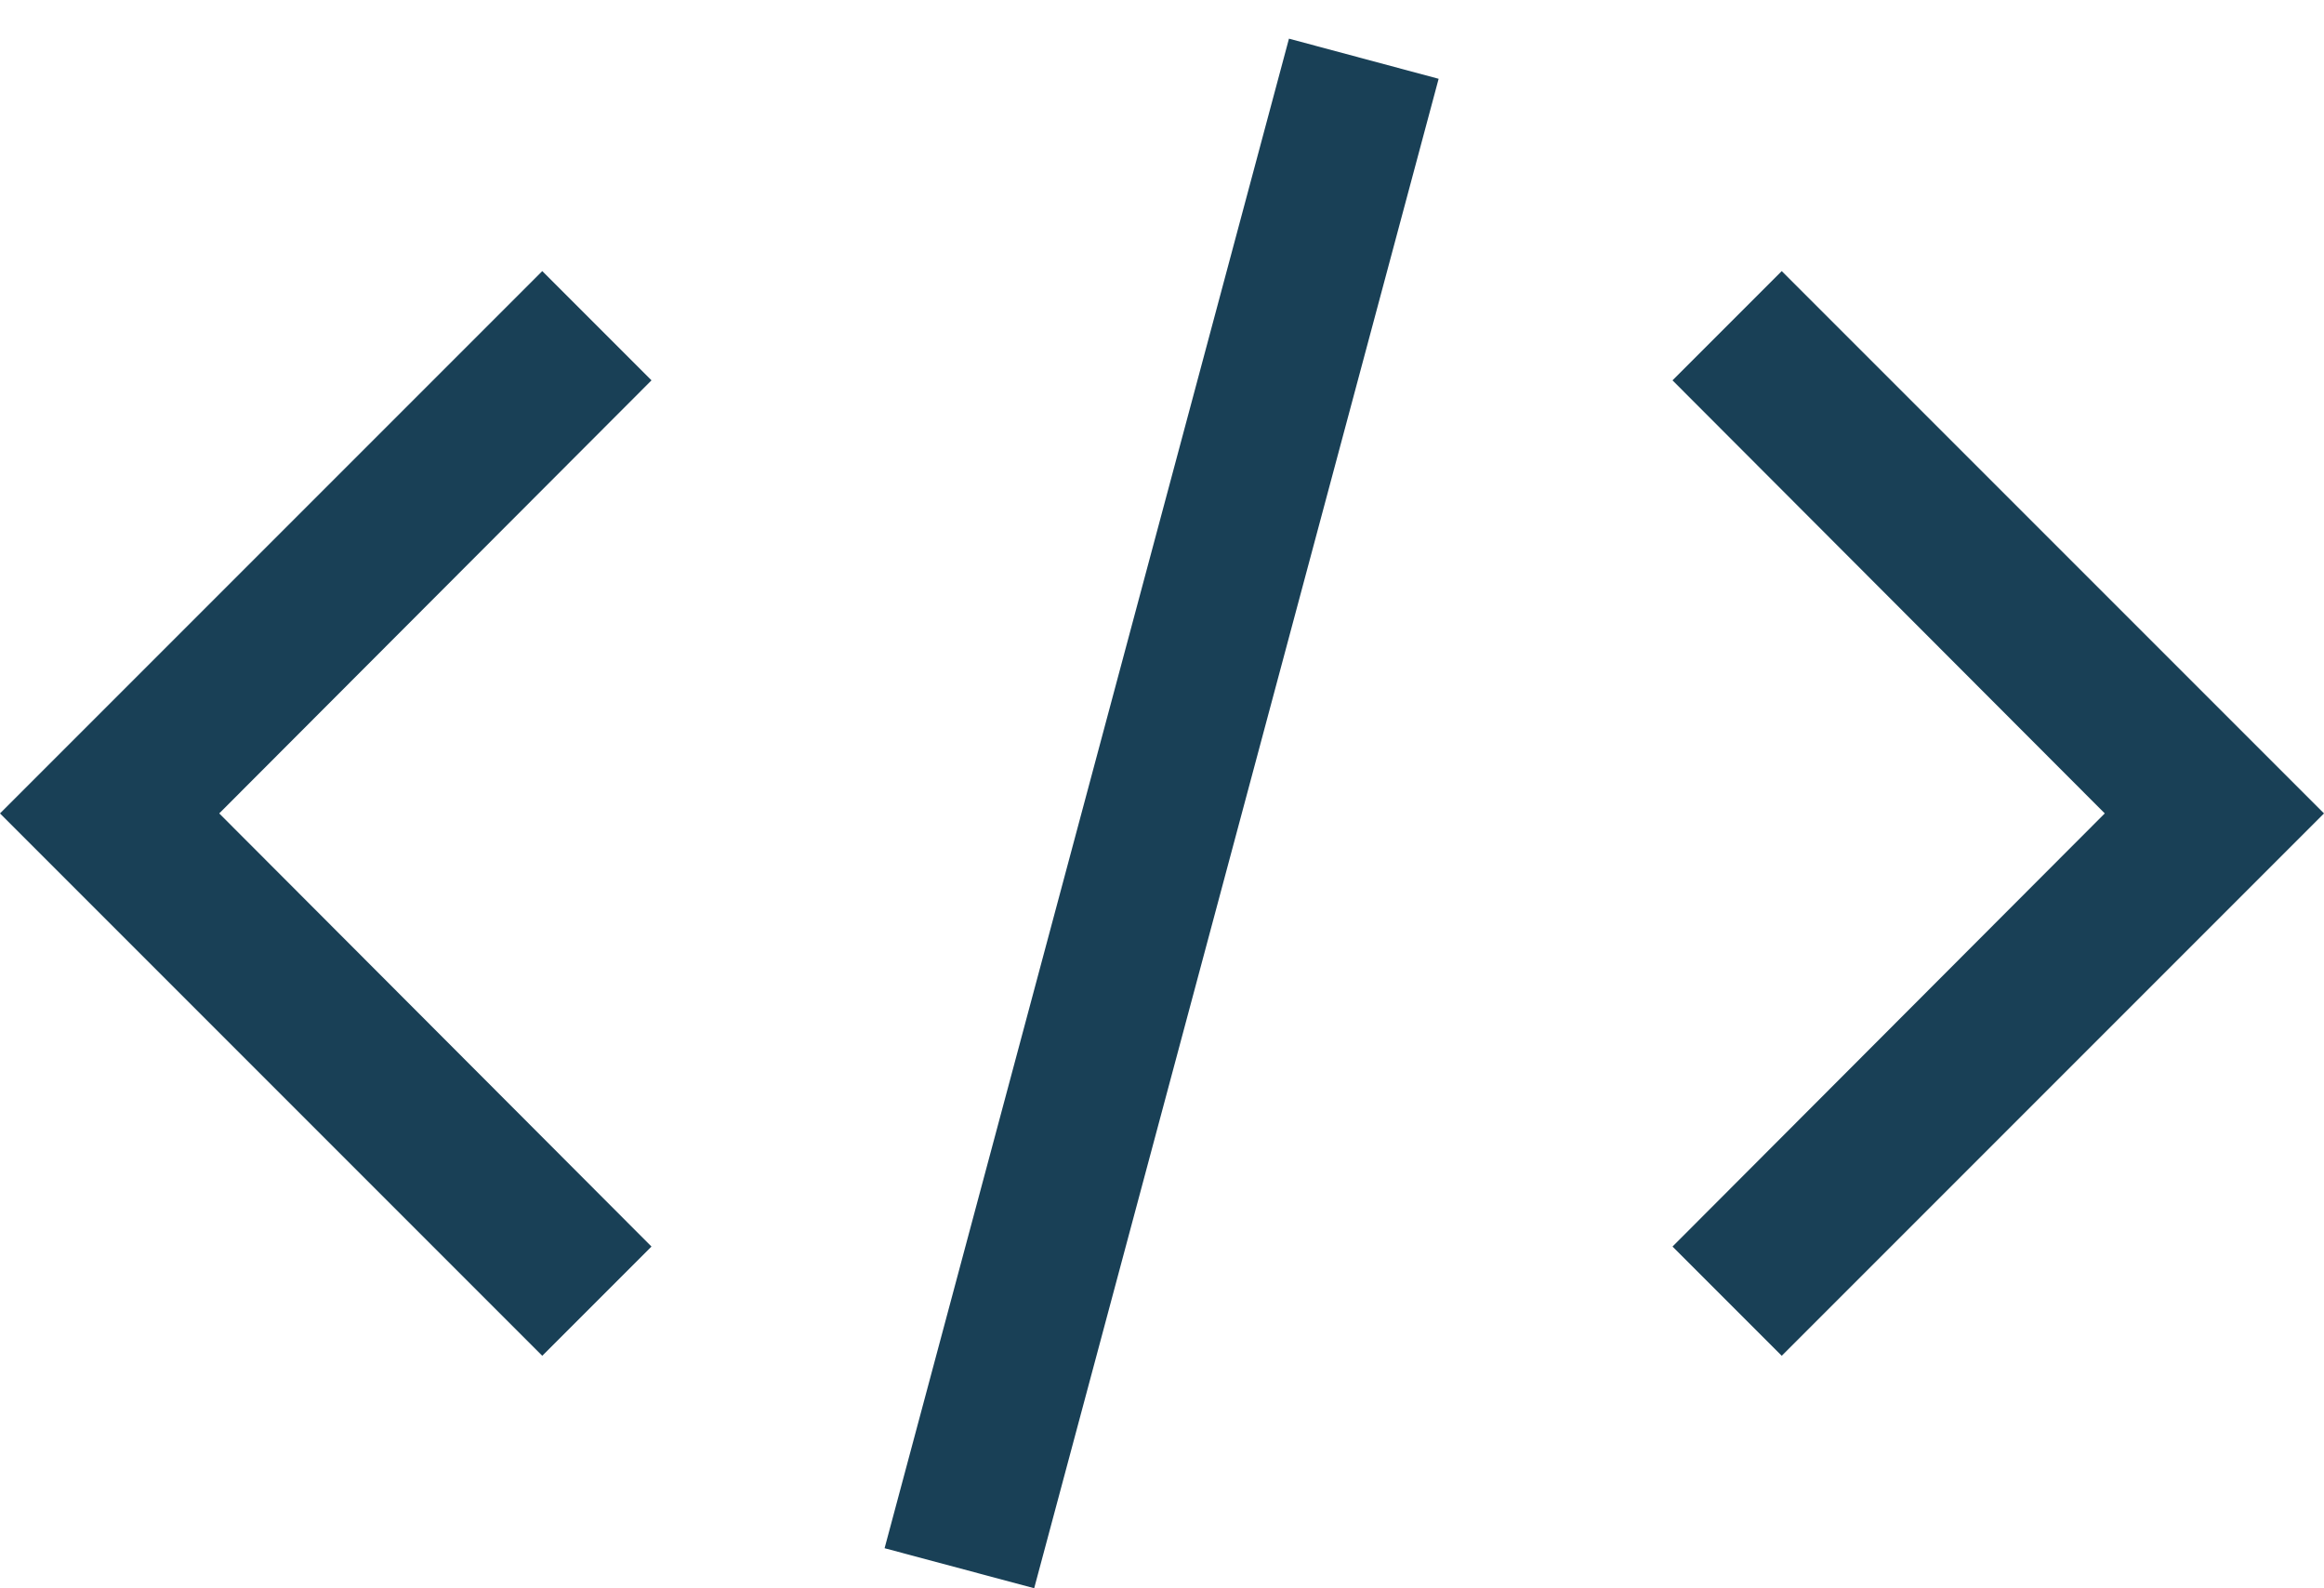
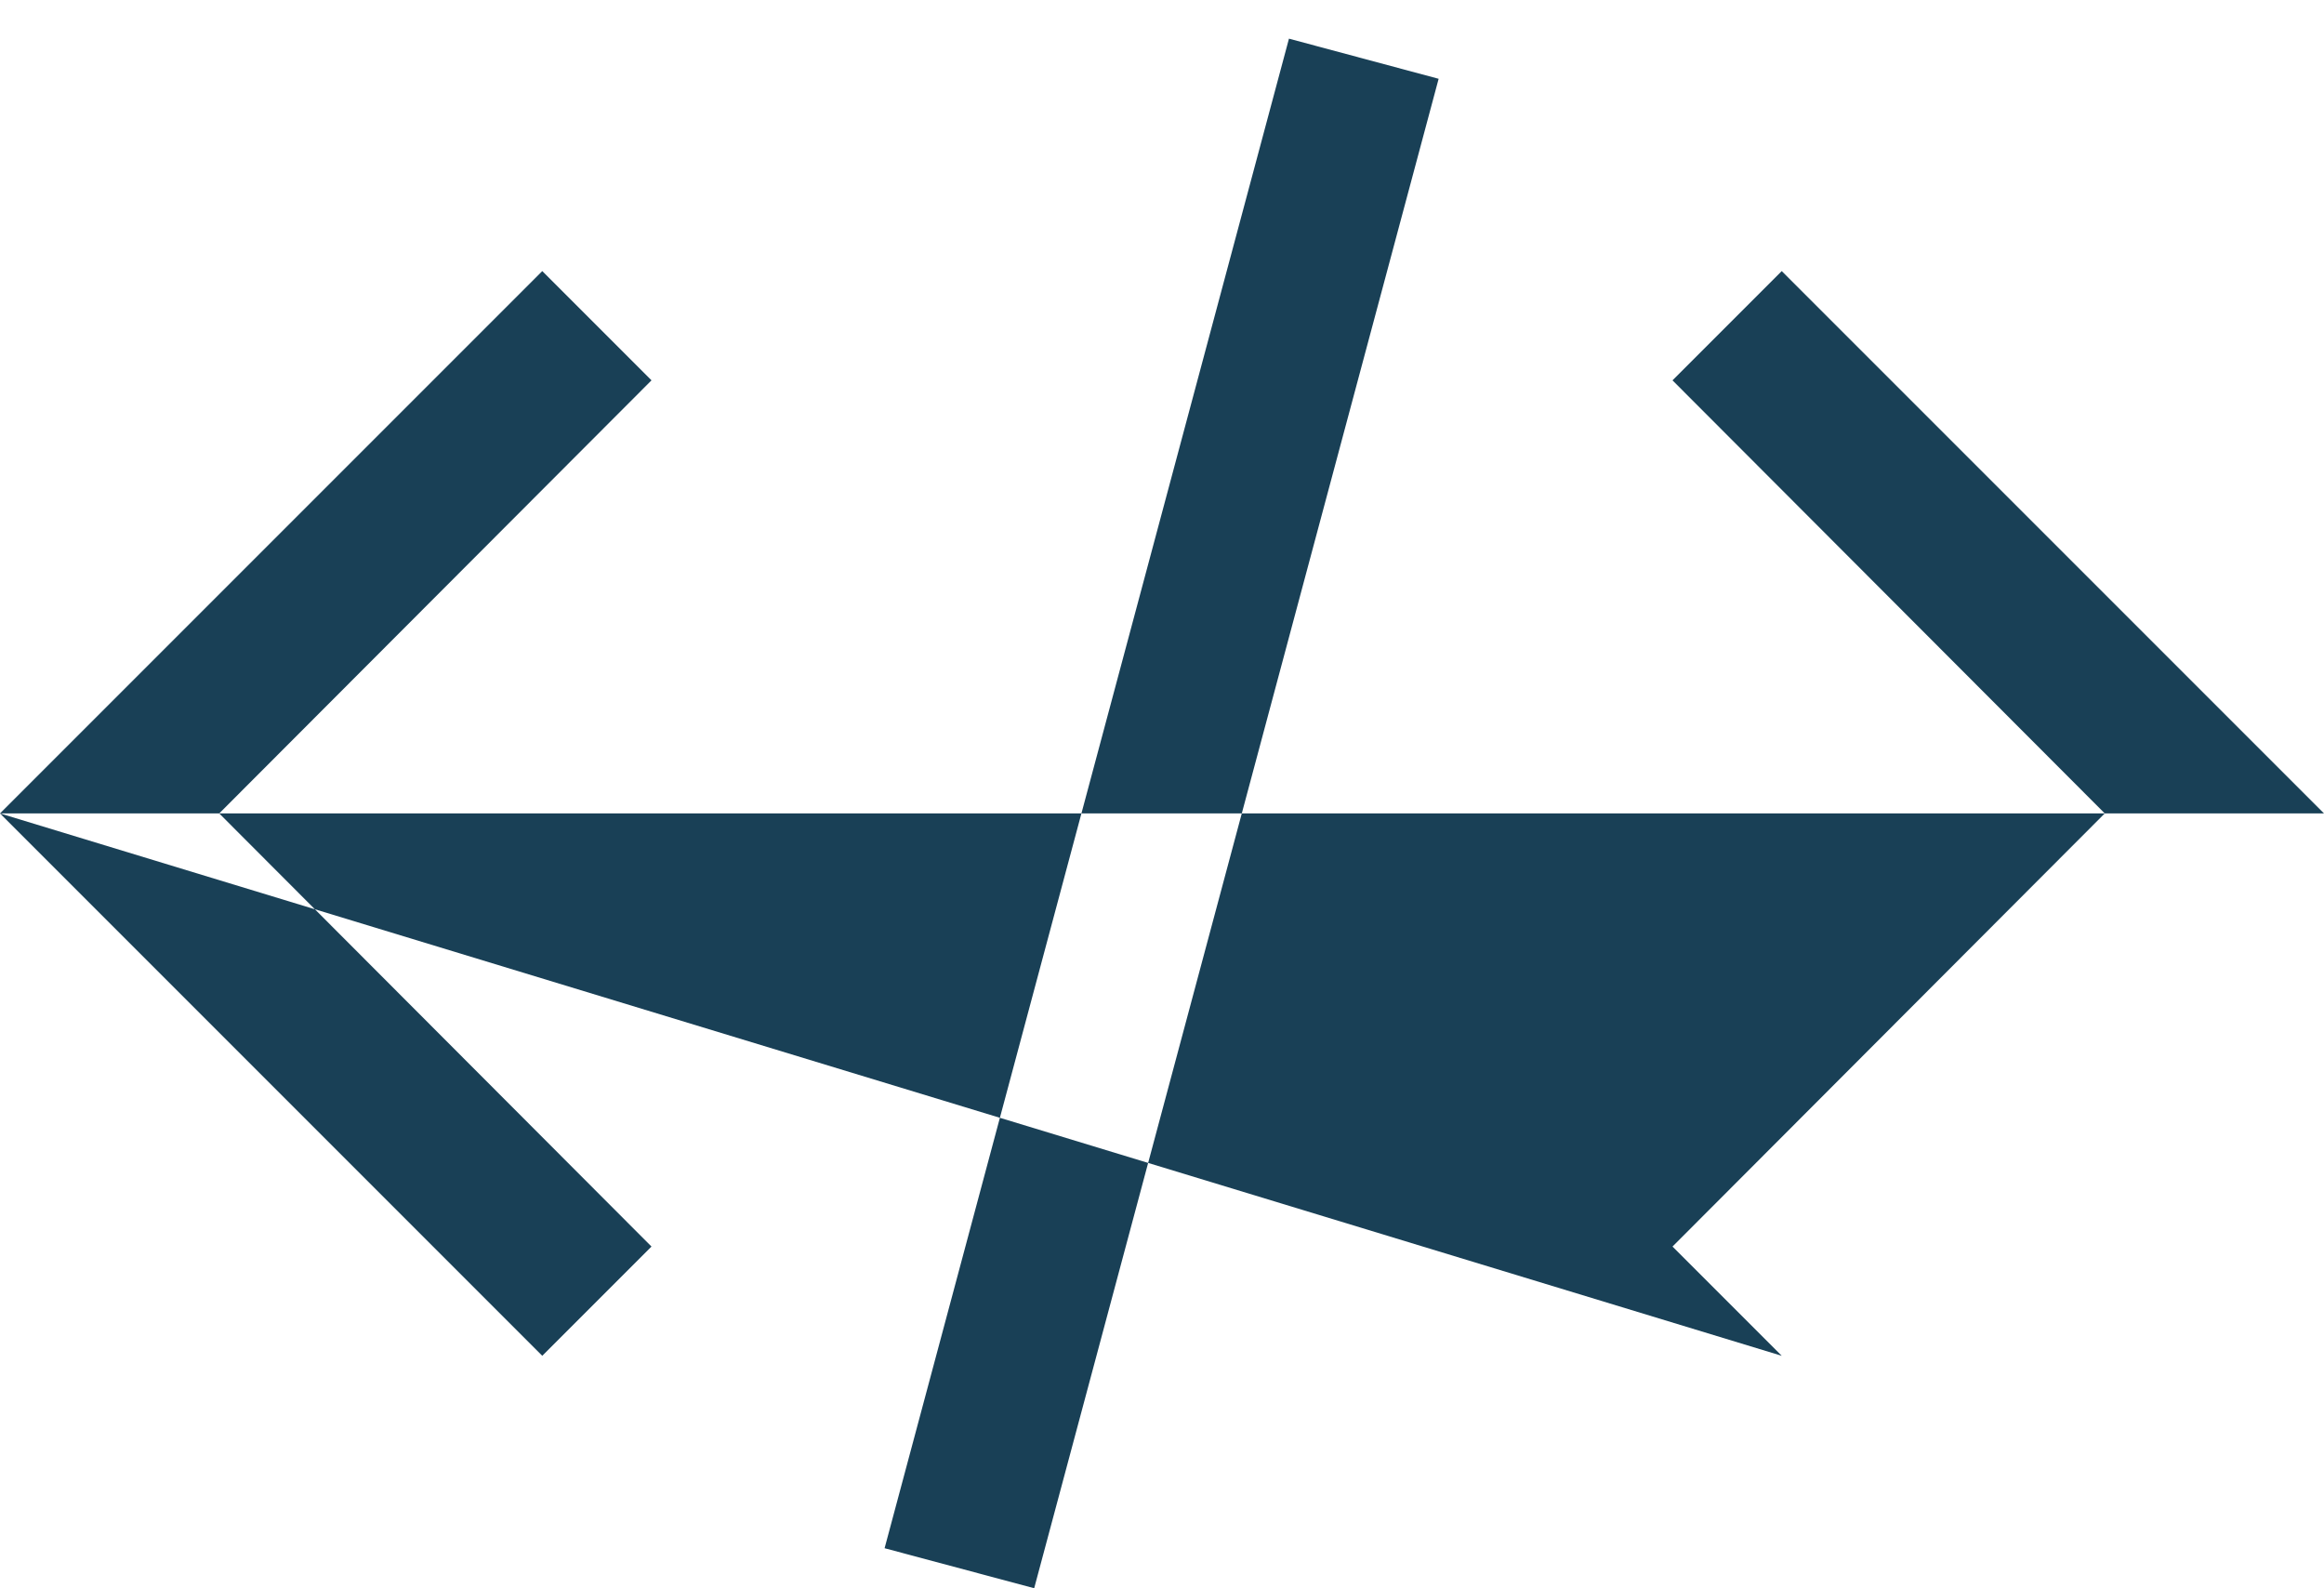
<svg xmlns="http://www.w3.org/2000/svg" width="60" height="41" viewBox="0 0 60 41" fill="none">
-   <path fill-rule="evenodd" clip-rule="evenodd" d="M33.278 0.998L22.838 39.965L26.7 40.998L37.142 2.034L33.278 0.998ZM0 20.997L14 6.998L16.82 9.818L5.66 20.997L16.82 32.178L14 34.998L0 20.997ZM60 20.997L46 34.998L43.18 32.178L54.34 20.997L43.18 9.818L46 6.998L60 20.997Z" fill="#194056" />
+   <path fill-rule="evenodd" clip-rule="evenodd" d="M33.278 0.998L22.838 39.965L26.7 40.998L37.142 2.034L33.278 0.998ZM0 20.997L14 6.998L16.82 9.818L5.66 20.997L16.82 32.178L14 34.998L0 20.997ZL46 34.998L43.18 32.178L54.34 20.997L43.18 9.818L46 6.998L60 20.997Z" fill="#194056" />
</svg>